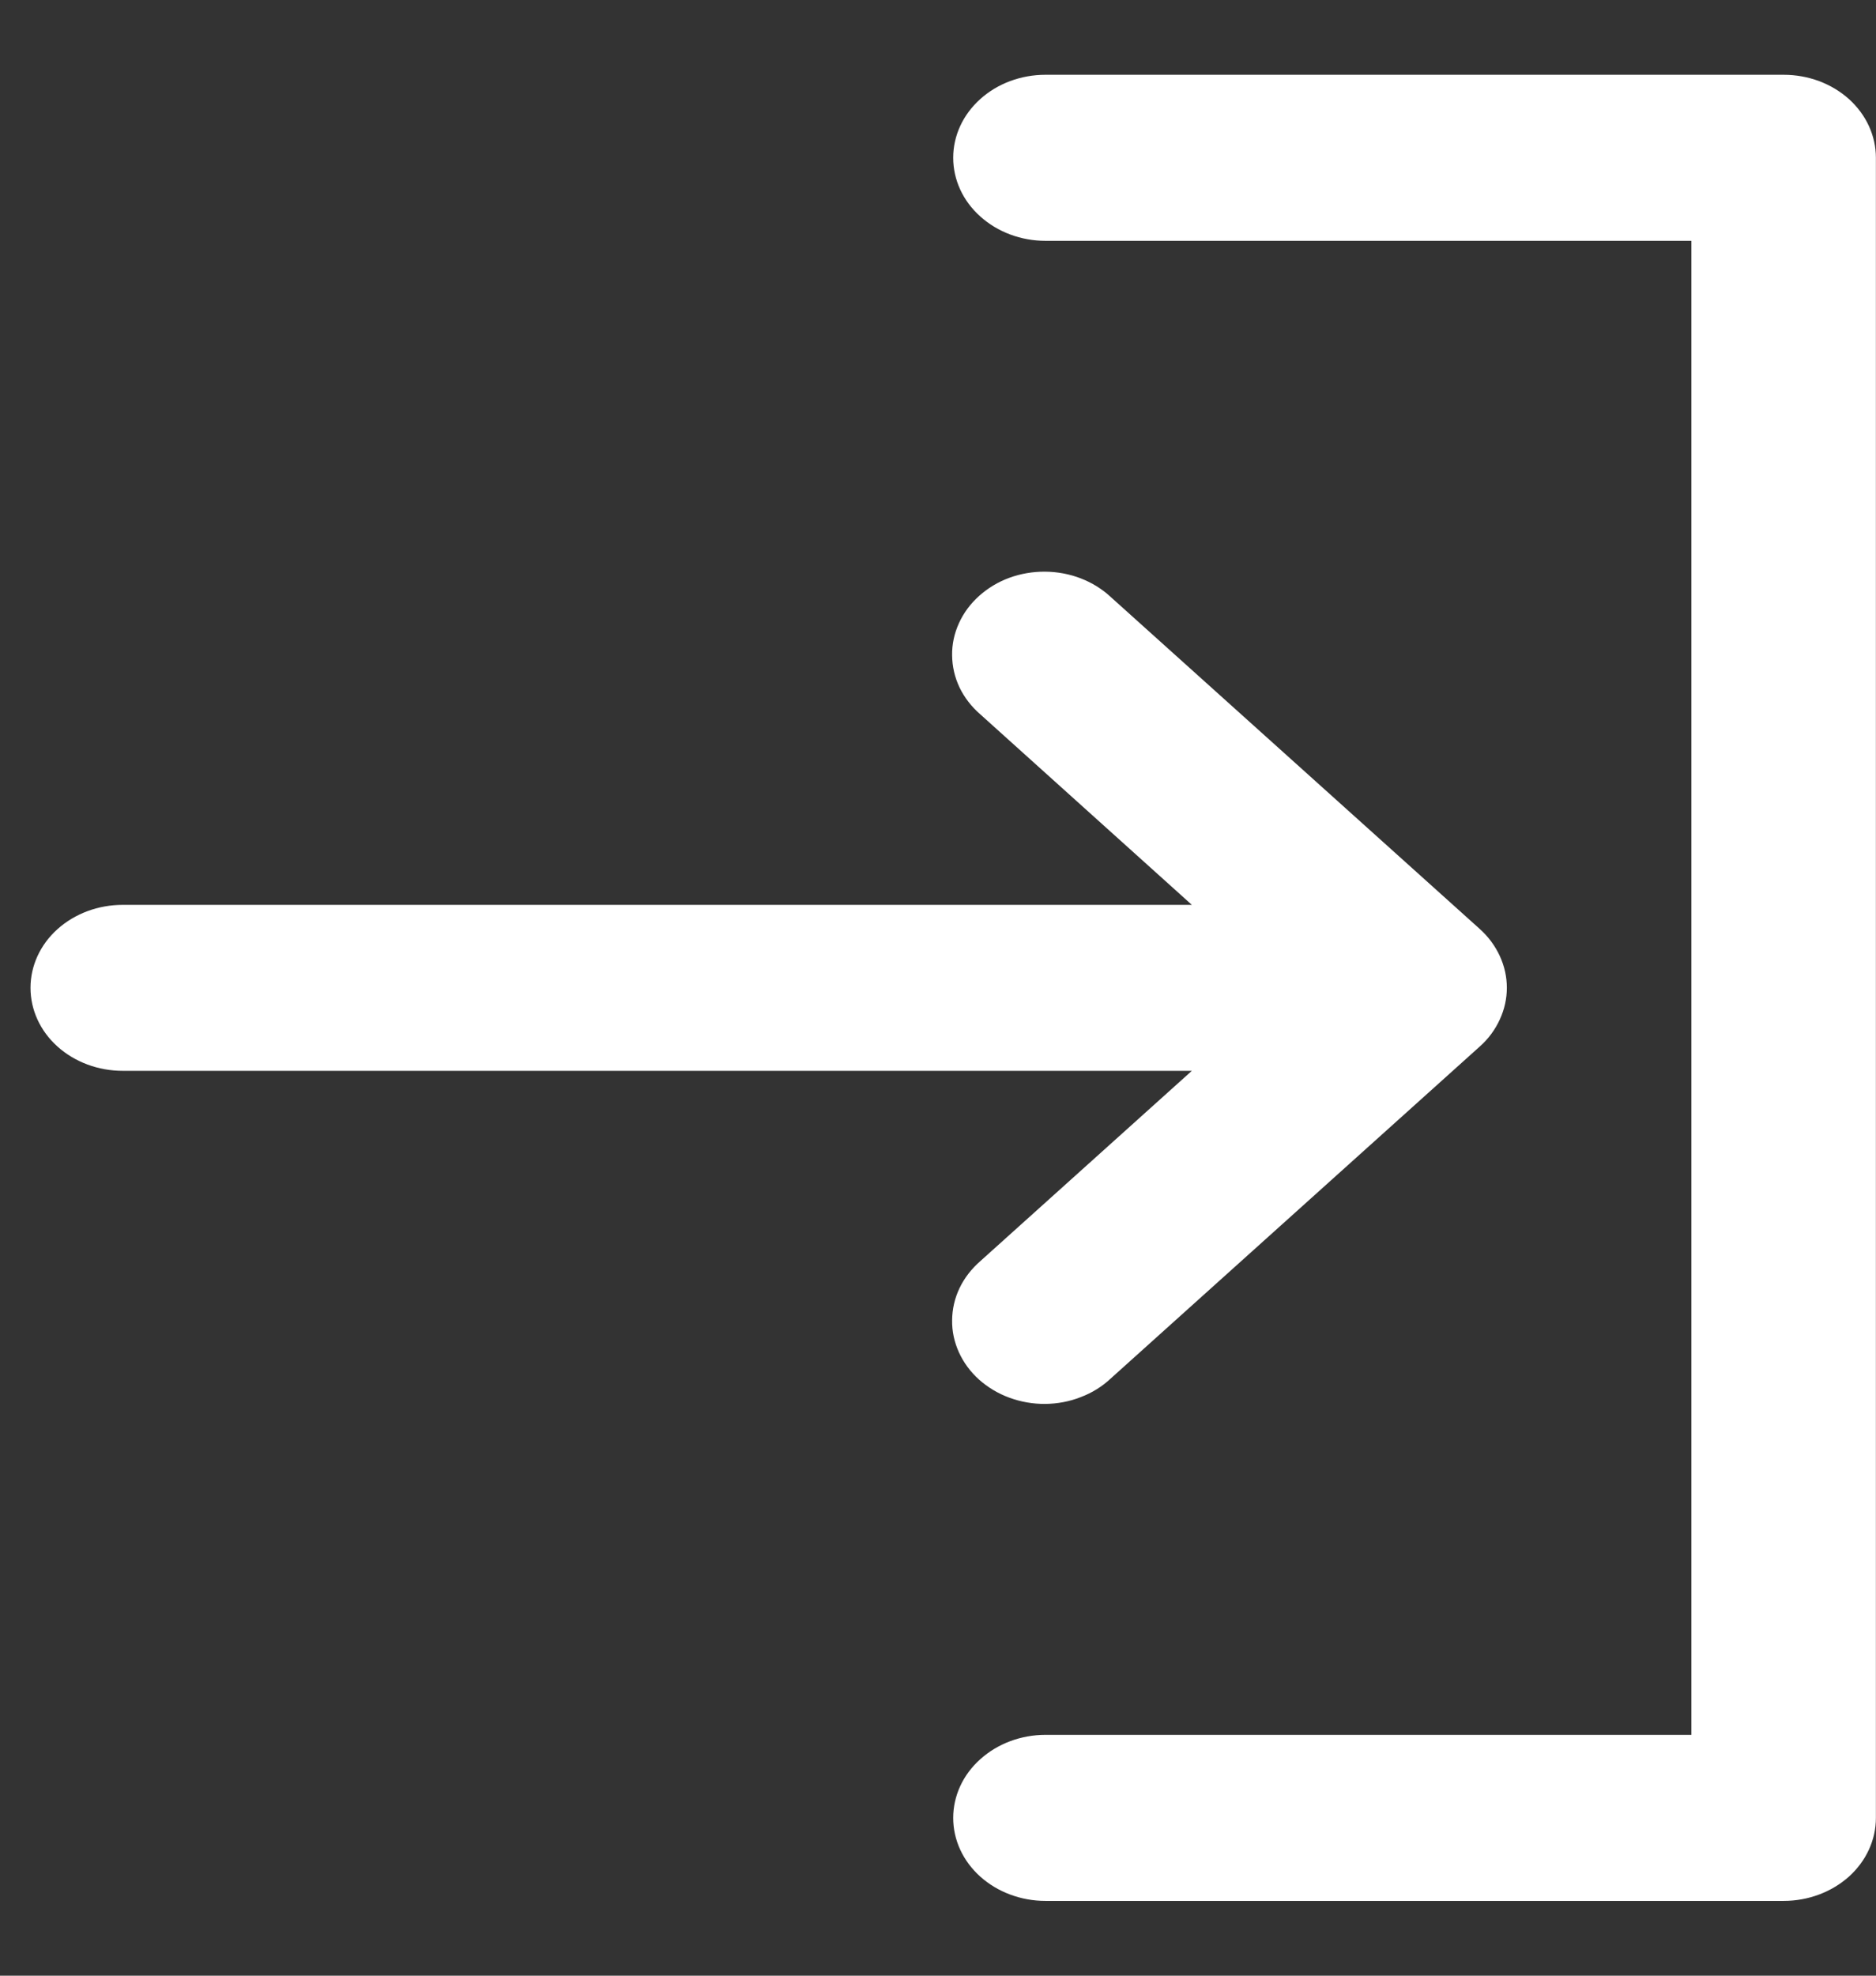
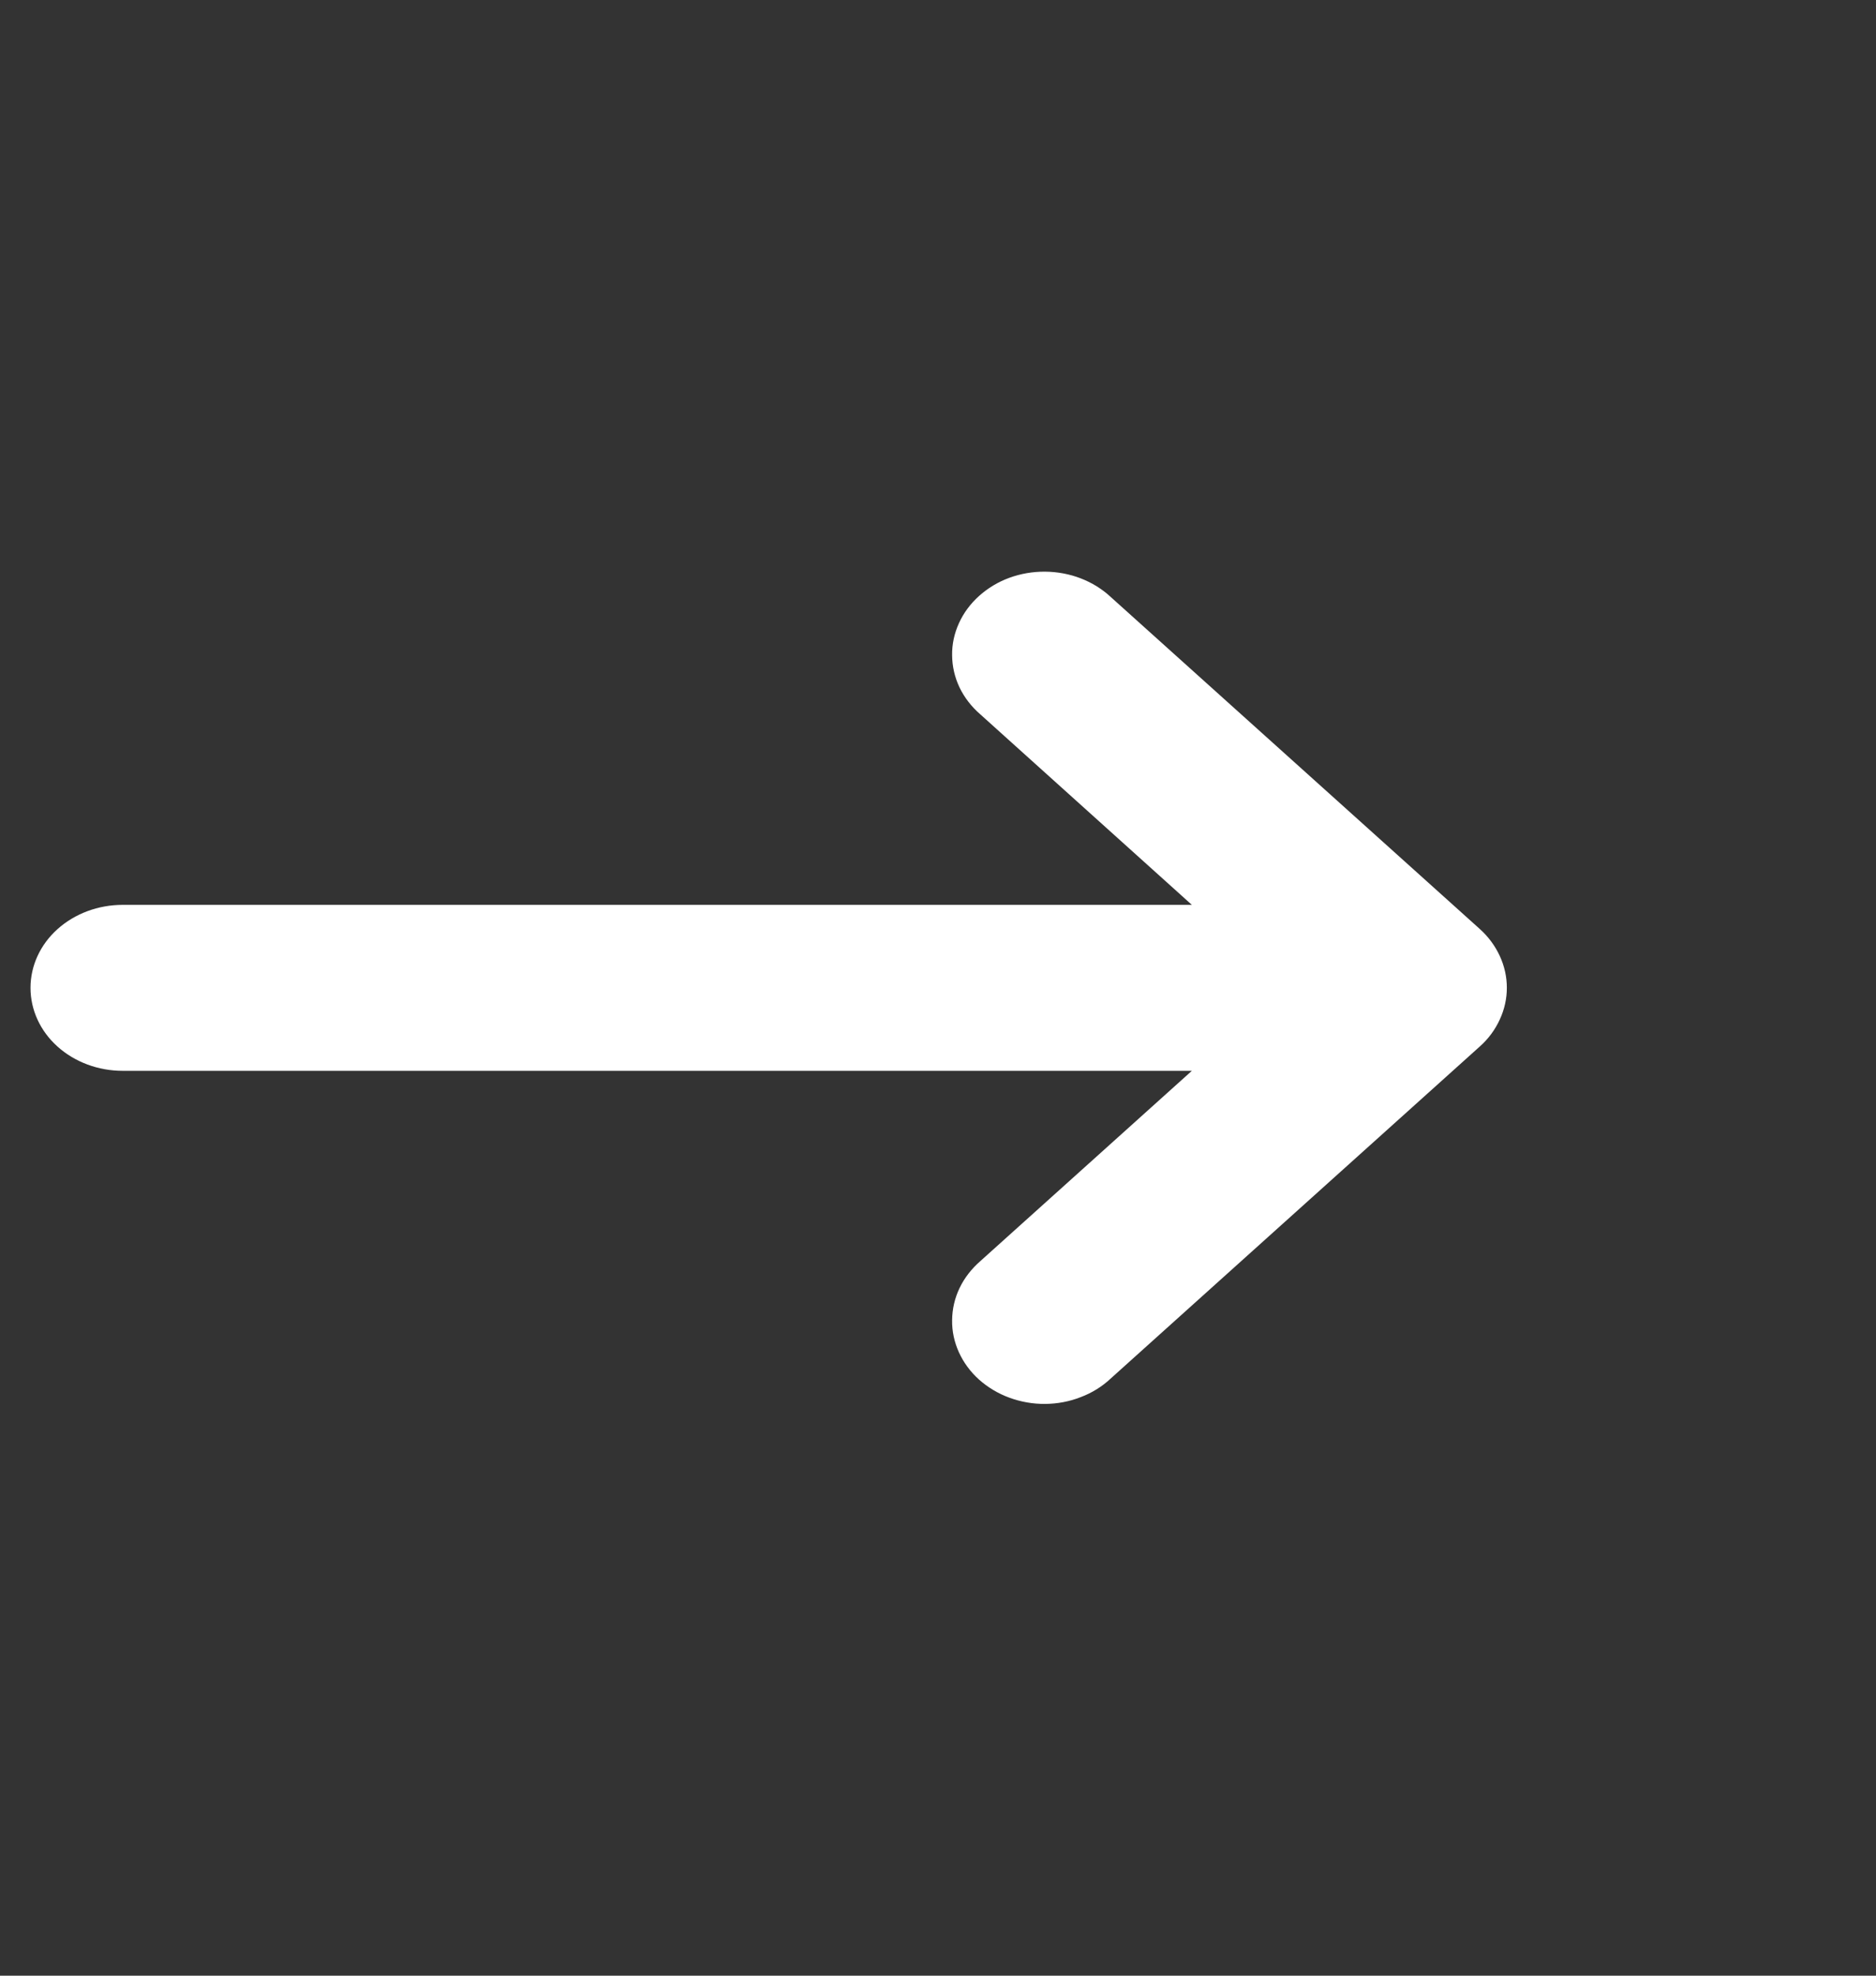
<svg xmlns="http://www.w3.org/2000/svg" width="19" height="20" viewBox="0 0 19 20" fill="none">
  <rect x="0" y="0" width="19" height="20" fill="#333333" stroke="none" />
-   <path d="M10.588 19.243H18.065C18.313 19.243 18.55 19.154 18.726 18.997C18.901 18.839 18.999 18.626 18.999 18.403V1.597C18.999 1.374 18.901 1.161 18.726 1.003C18.55 0.845 18.313 0.757 18.065 0.757H10.588C10.341 0.757 10.103 0.845 9.928 1.003C9.752 1.161 9.654 1.374 9.654 1.597C9.654 1.82 9.752 2.034 9.928 2.191C10.103 2.349 10.341 2.438 10.588 2.438H17.13V17.562H10.588C10.341 17.562 10.103 17.651 9.928 17.809C9.752 17.966 9.654 18.18 9.654 18.403C9.654 18.626 9.752 18.839 9.928 18.997C10.103 19.154 10.341 19.243 10.588 19.243Z" fill="white" />
  <path d="M0.309 10C0.309 10.223 0.407 10.437 0.582 10.594C0.758 10.752 0.995 10.84 1.243 10.84H12.071L9.928 12.767C9.839 12.845 9.767 12.937 9.718 13.04C9.669 13.142 9.644 13.253 9.643 13.364C9.641 13.476 9.665 13.586 9.712 13.69C9.759 13.793 9.828 13.887 9.916 13.966C10.004 14.044 10.108 14.107 10.223 14.149C10.338 14.191 10.461 14.213 10.585 14.212C10.709 14.211 10.832 14.188 10.946 14.143C11.06 14.1 11.163 14.036 11.249 13.955L14.987 10.594C15.075 10.516 15.143 10.423 15.19 10.32C15.285 10.115 15.285 9.884 15.19 9.678C15.143 9.576 15.075 9.483 14.987 9.404L11.249 6.043C11.163 5.963 11.06 5.899 10.946 5.855C10.832 5.811 10.709 5.788 10.585 5.787C10.461 5.786 10.338 5.807 10.223 5.849C10.108 5.891 10.004 5.954 9.916 6.033C9.828 6.112 9.759 6.205 9.712 6.309C9.665 6.412 9.641 6.523 9.643 6.634C9.644 6.746 9.669 6.856 9.718 6.959C9.767 7.061 9.839 7.154 9.928 7.231L12.071 9.16H1.243C0.995 9.16 0.758 9.248 0.582 9.406C0.407 9.563 0.309 9.777 0.309 10Z" fill="white" />
</svg>